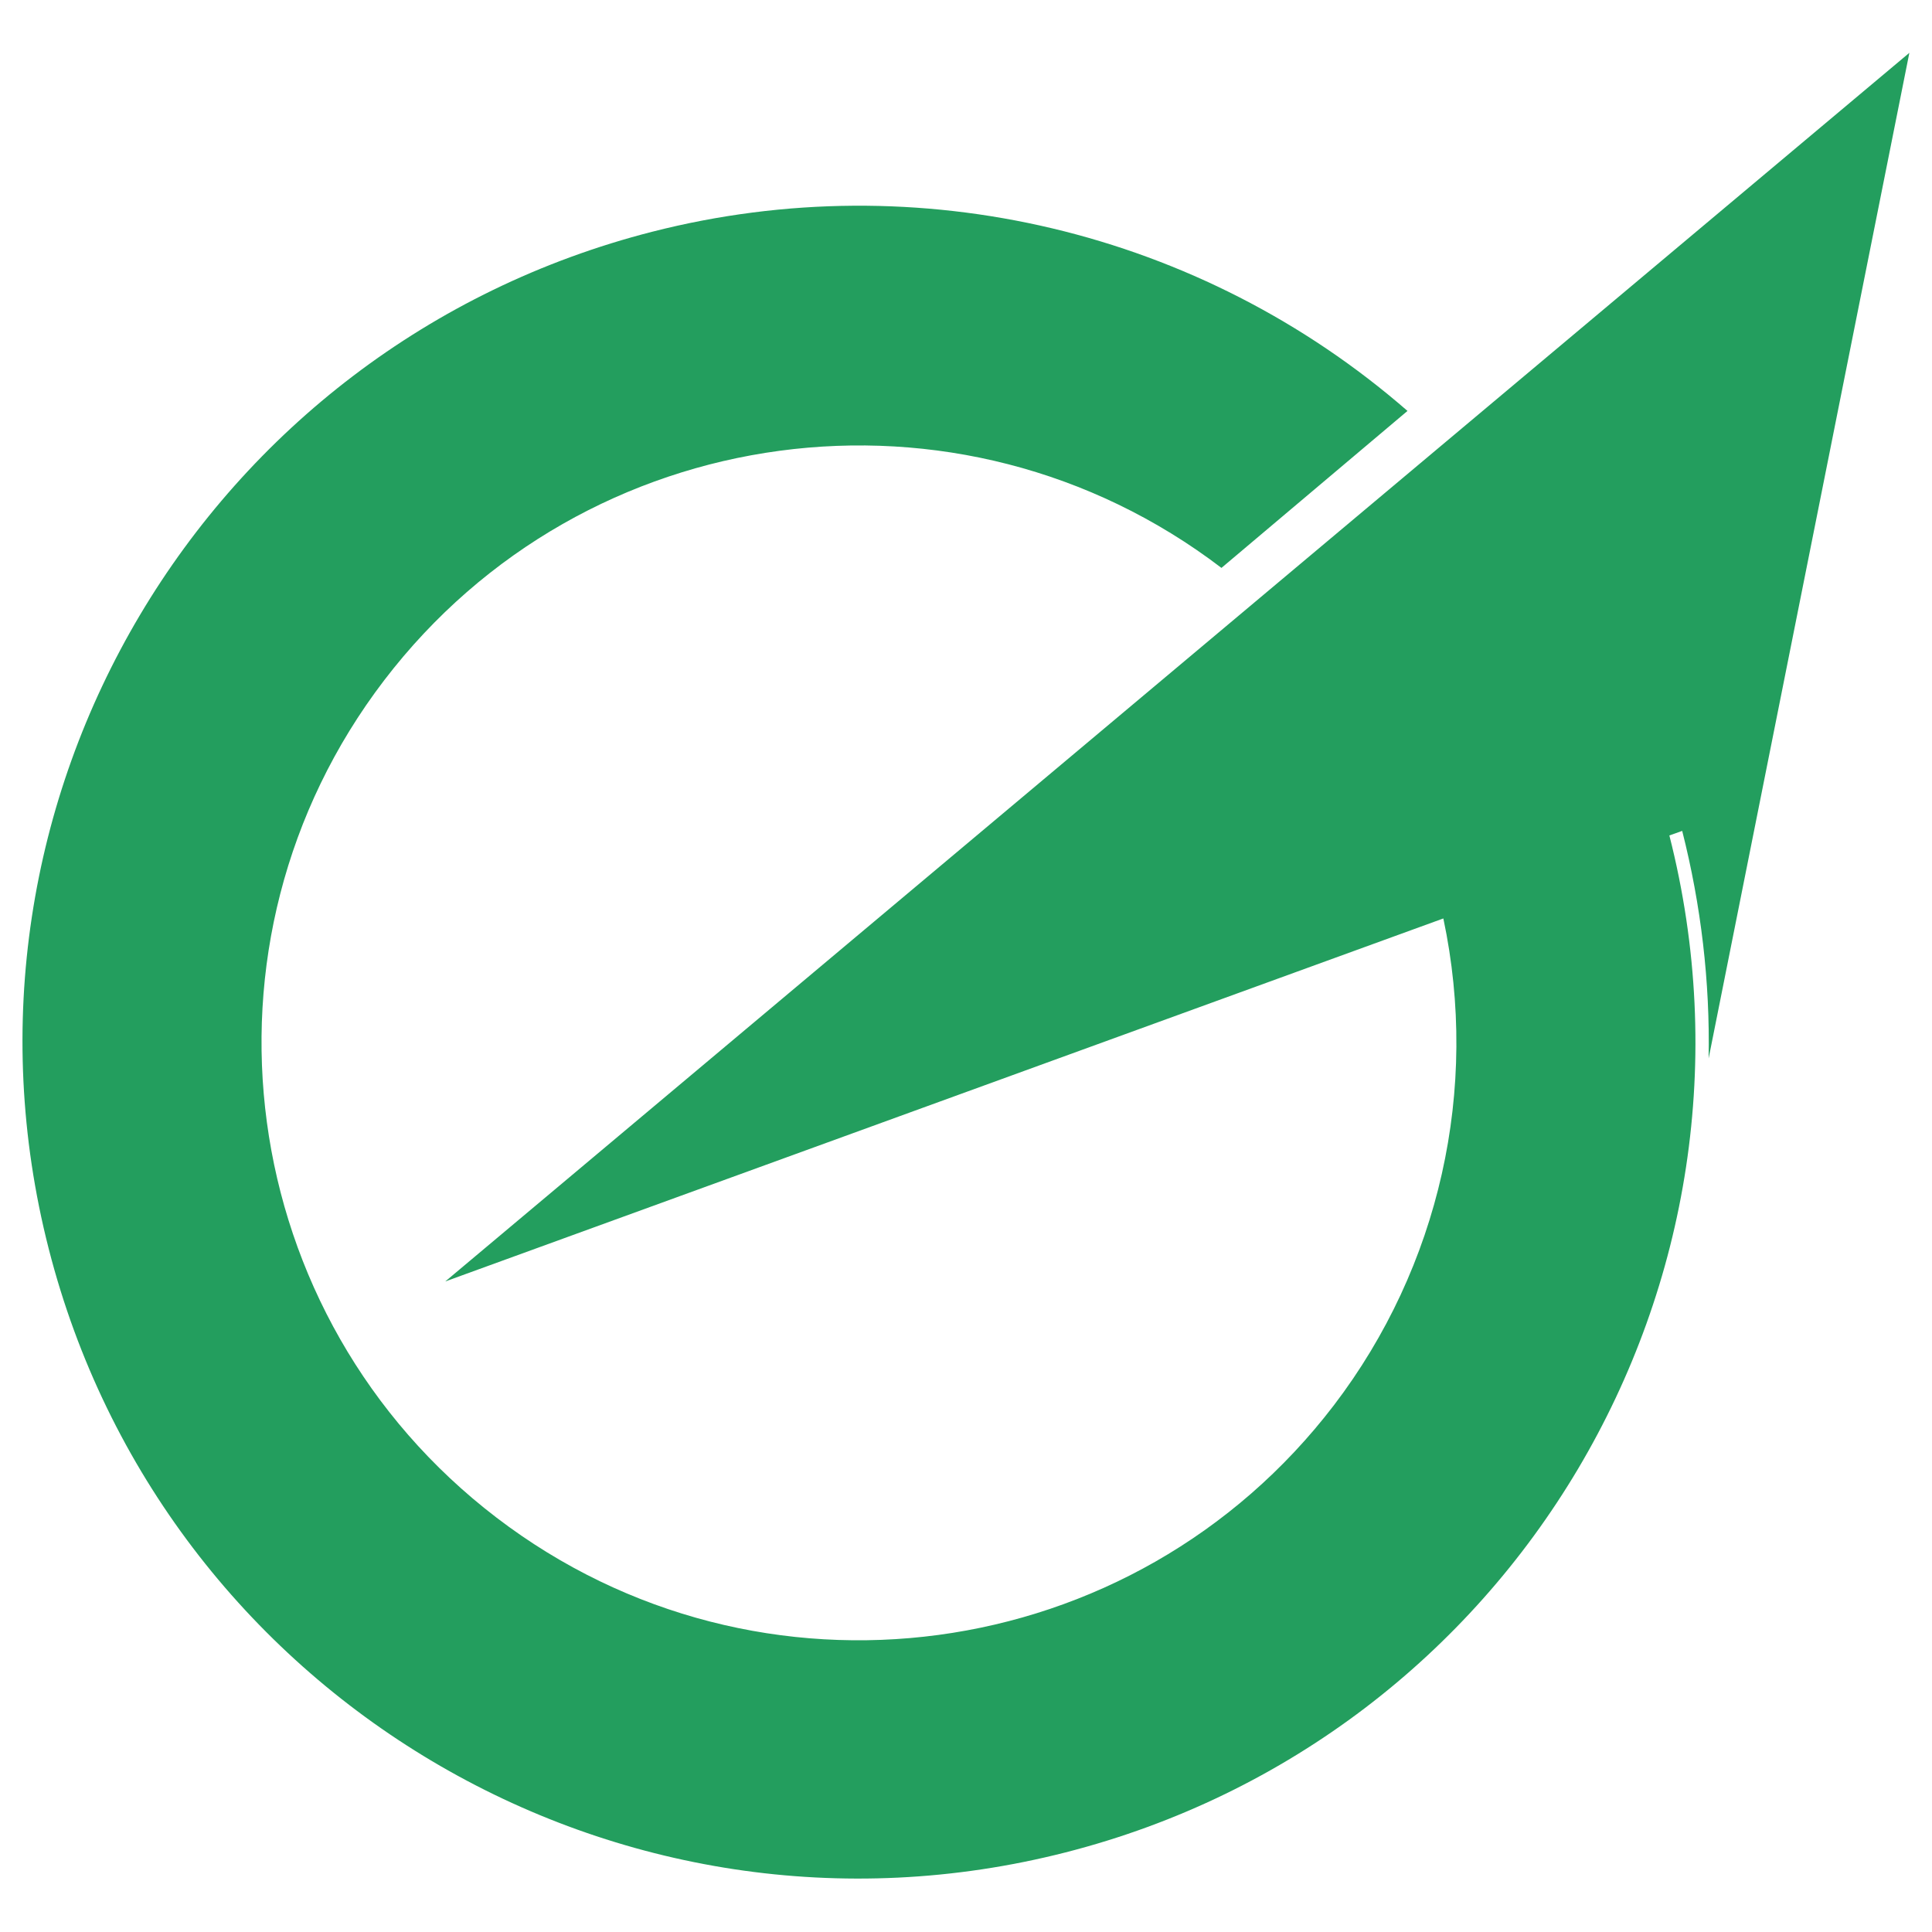
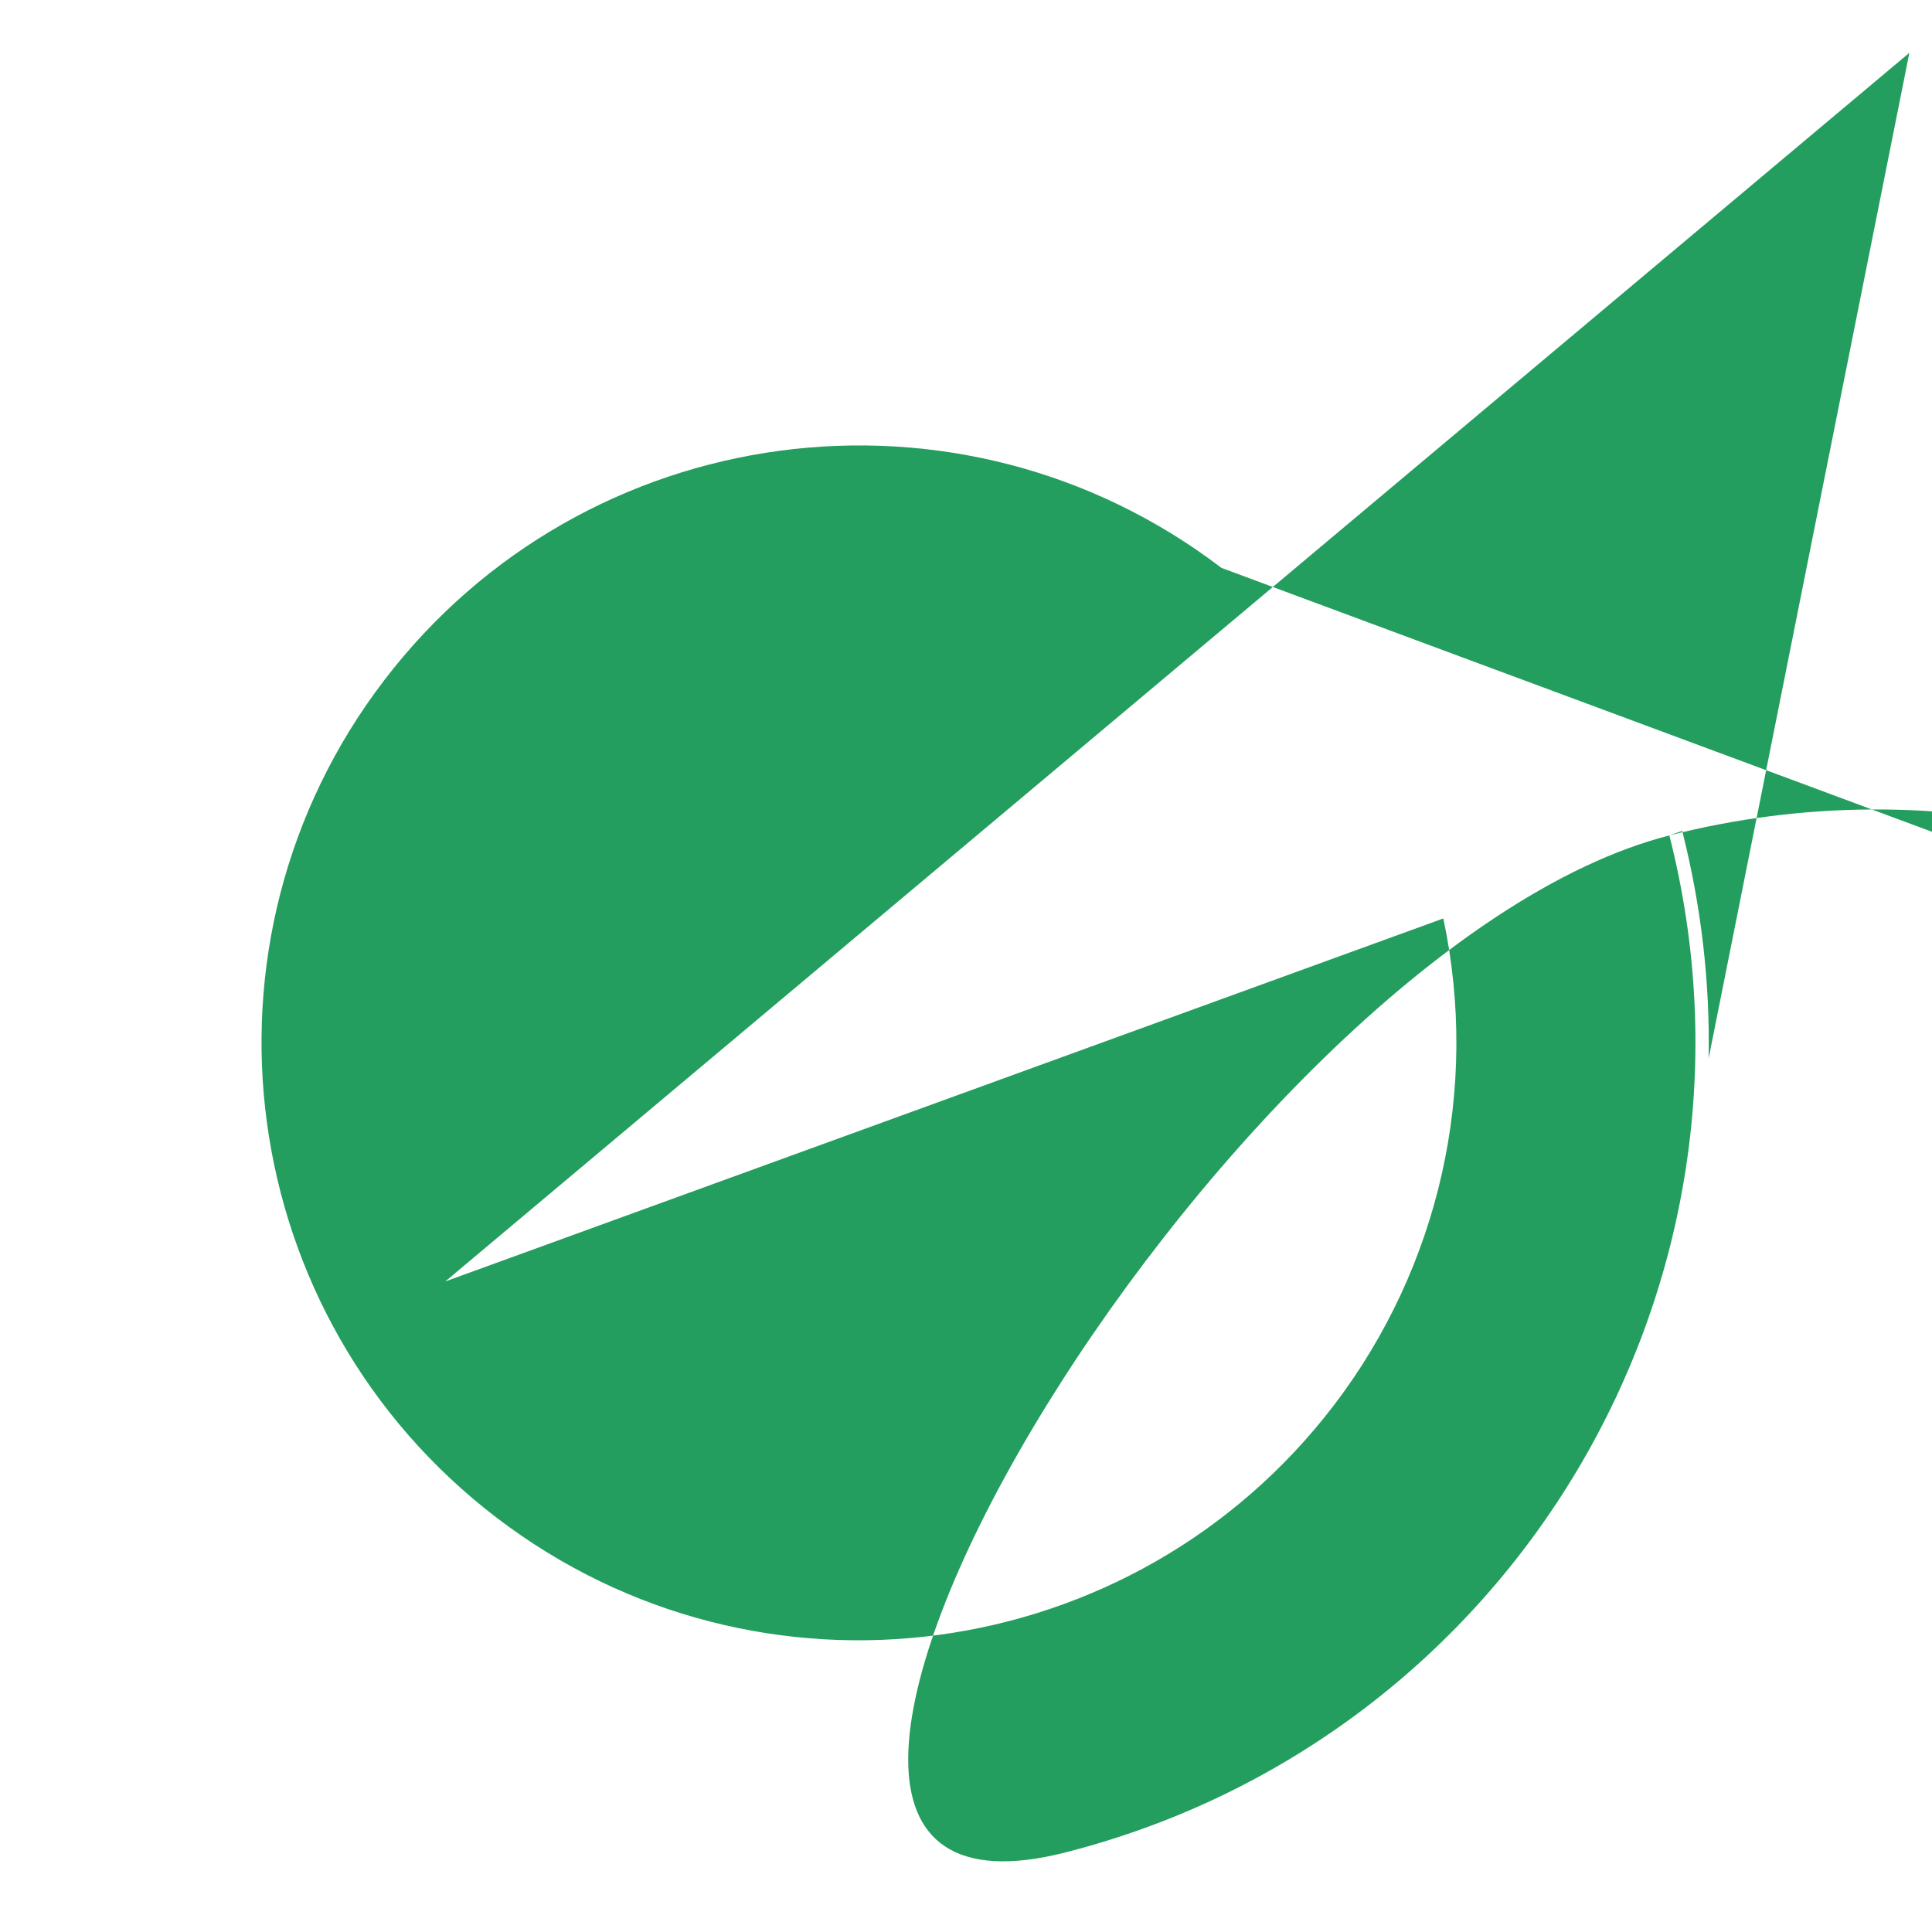
<svg xmlns="http://www.w3.org/2000/svg" x="0px" y="0px" width="500px" height="500px" viewBox="0 0 512 512">
  <g id="rw-arao-city-transportation-department-o.svg">
-     <path display="inline" fill="#239E5E" d="M323.7,150.5c-69.5-53-168.8-39.7-221.9,29.8s-39.7,168.8,29.8,221.9   s168.8,39.7,221.9-29.8c28-36.7,38.6-83.8,29-129L118,339.6L506,14l-53.2,266.5c0.4-20.3-2-40.6-7-60.3l-3.4,1.2   c30.2,118.6-41.4,239.2-160,269.5s-239.2-41.4-269.5-160s41.4-239.2,160-269.5c70.5-18,145.3-0.2,200.1,47.5L323.7,150.5z" />
+     <path display="inline" fill="#239E5E" d="M323.7,150.5c-69.5-53-168.8-39.7-221.9,29.8s-39.7,168.8,29.8,221.9   s168.8,39.7,221.9-29.8c28-36.7,38.6-83.8,29-129L118,339.6L506,14l-53.2,266.5c0.4-20.3-2-40.6-7-60.3l-3.4,1.2   c30.2,118.6-41.4,239.2-160,269.5s41.4-239.2,160-269.5c70.5-18,145.3-0.2,200.1,47.5L323.7,150.5z" />
  </g>
</svg>